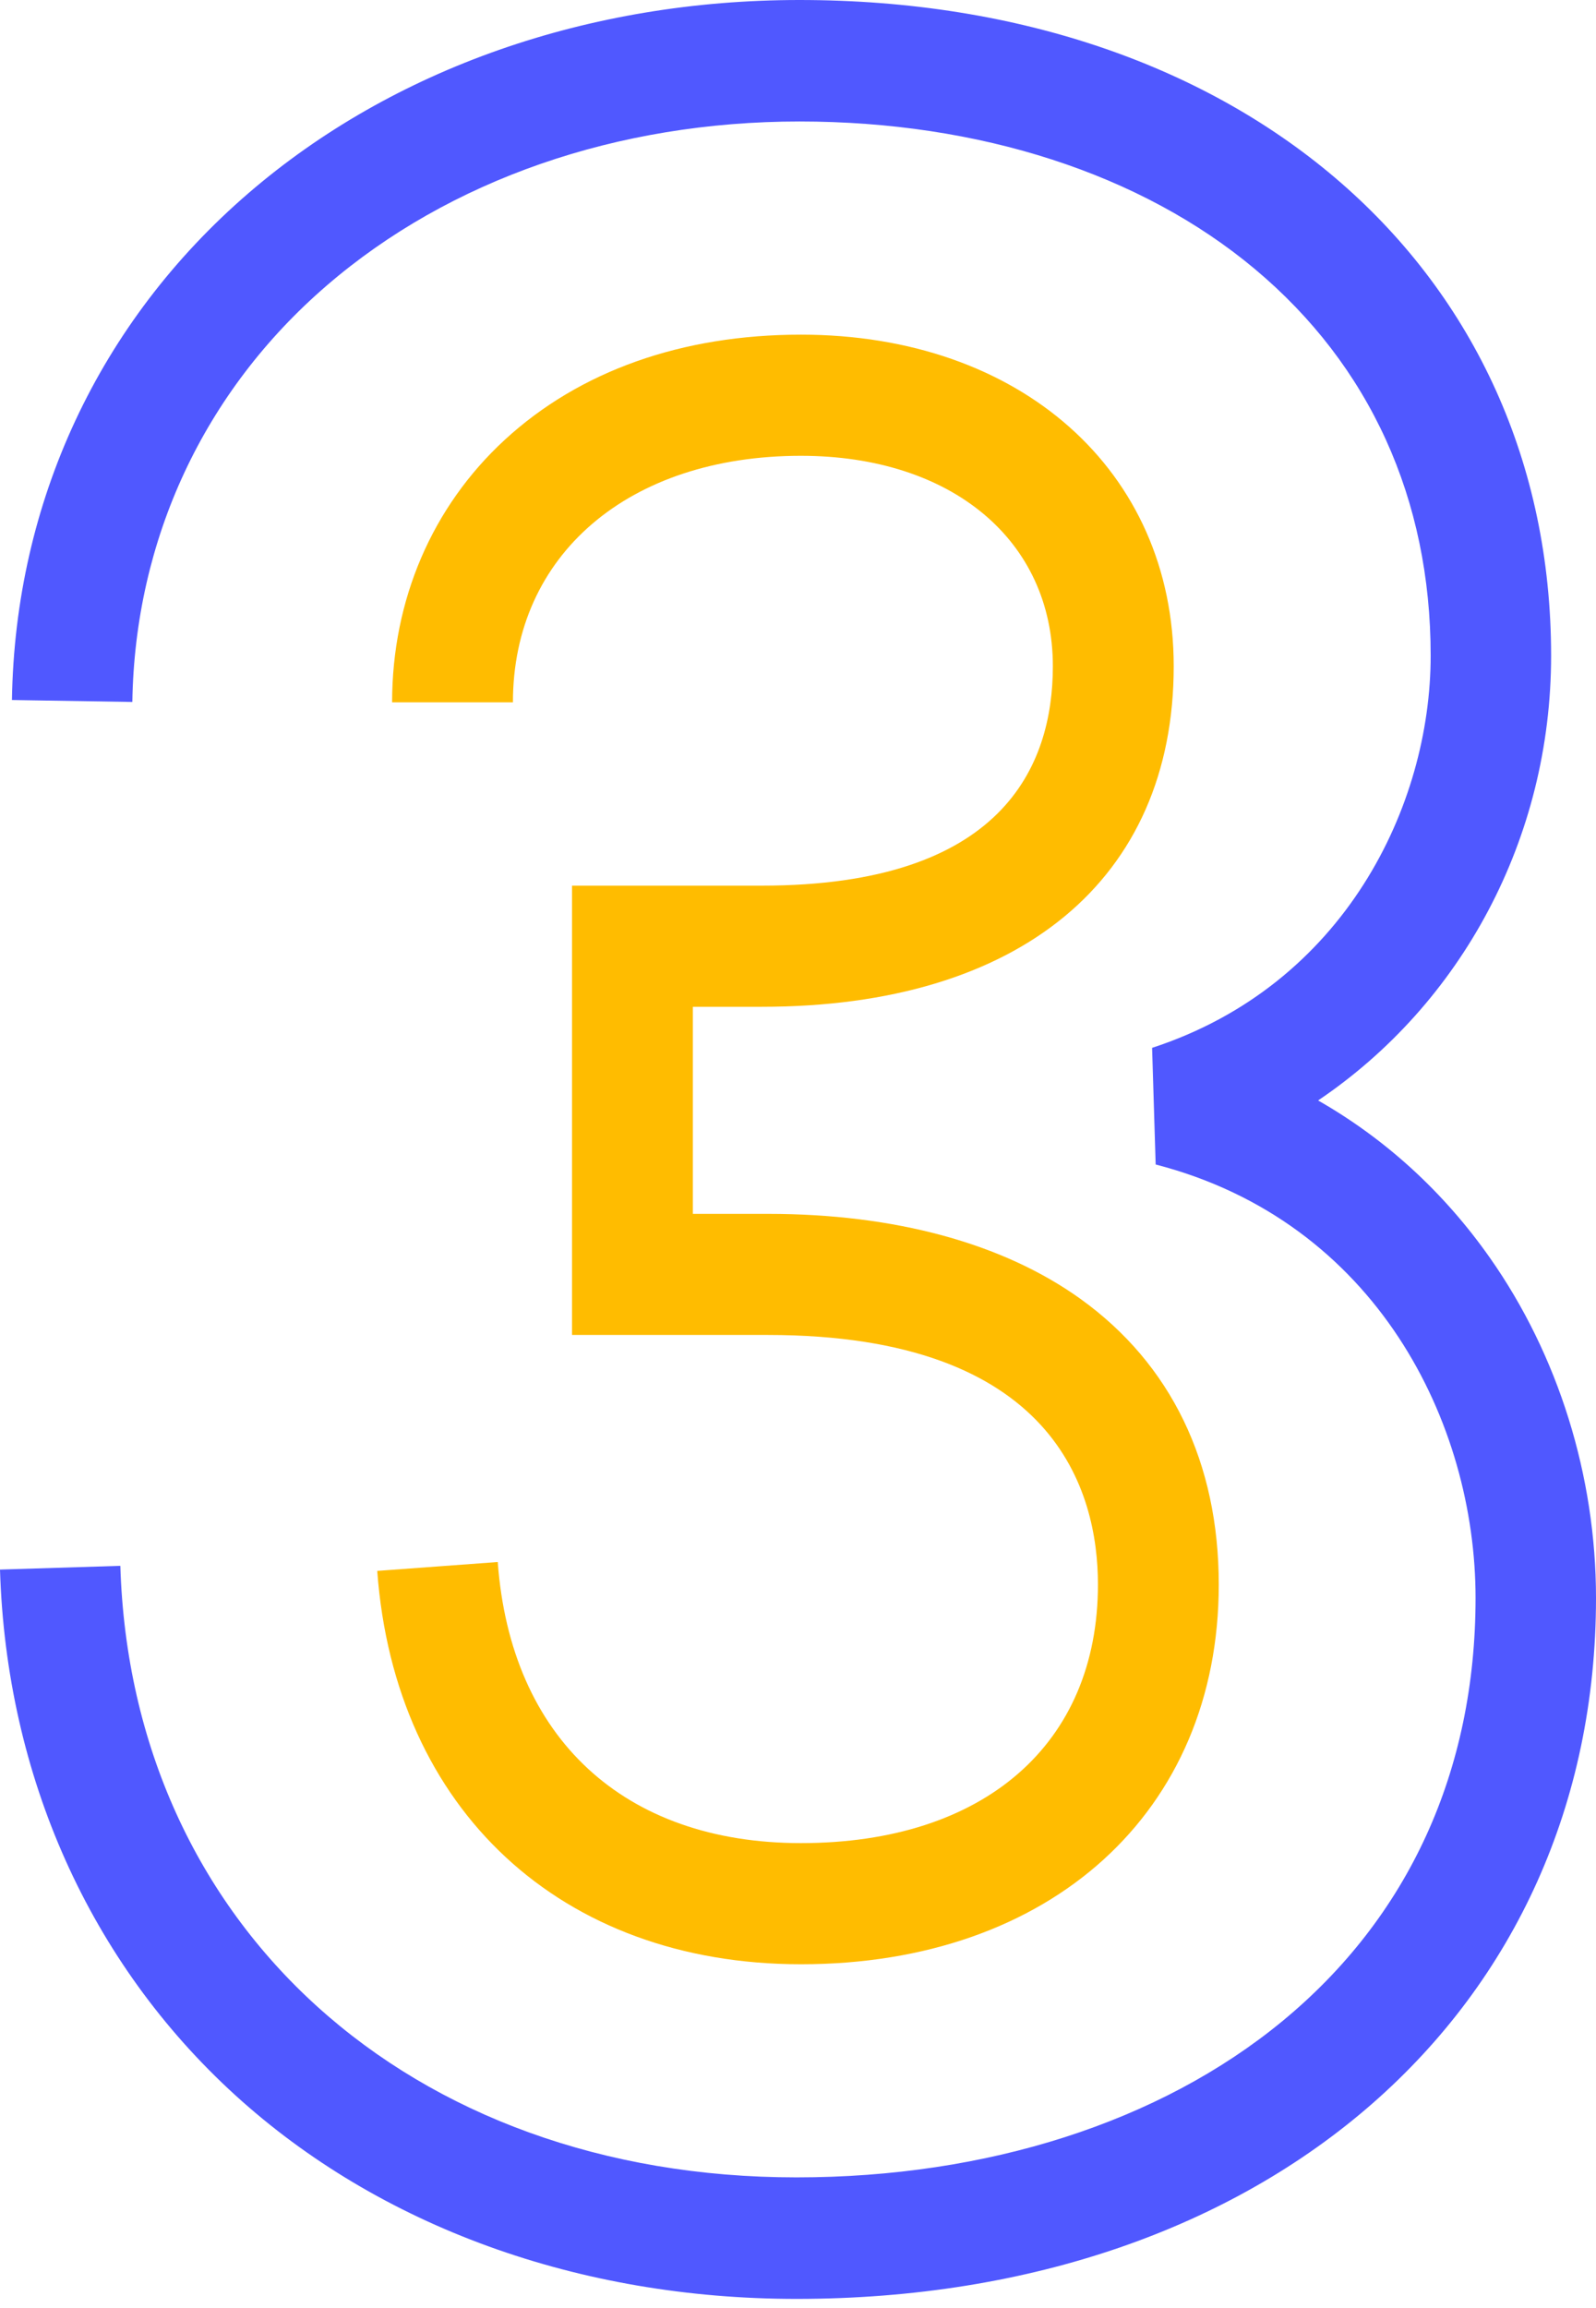
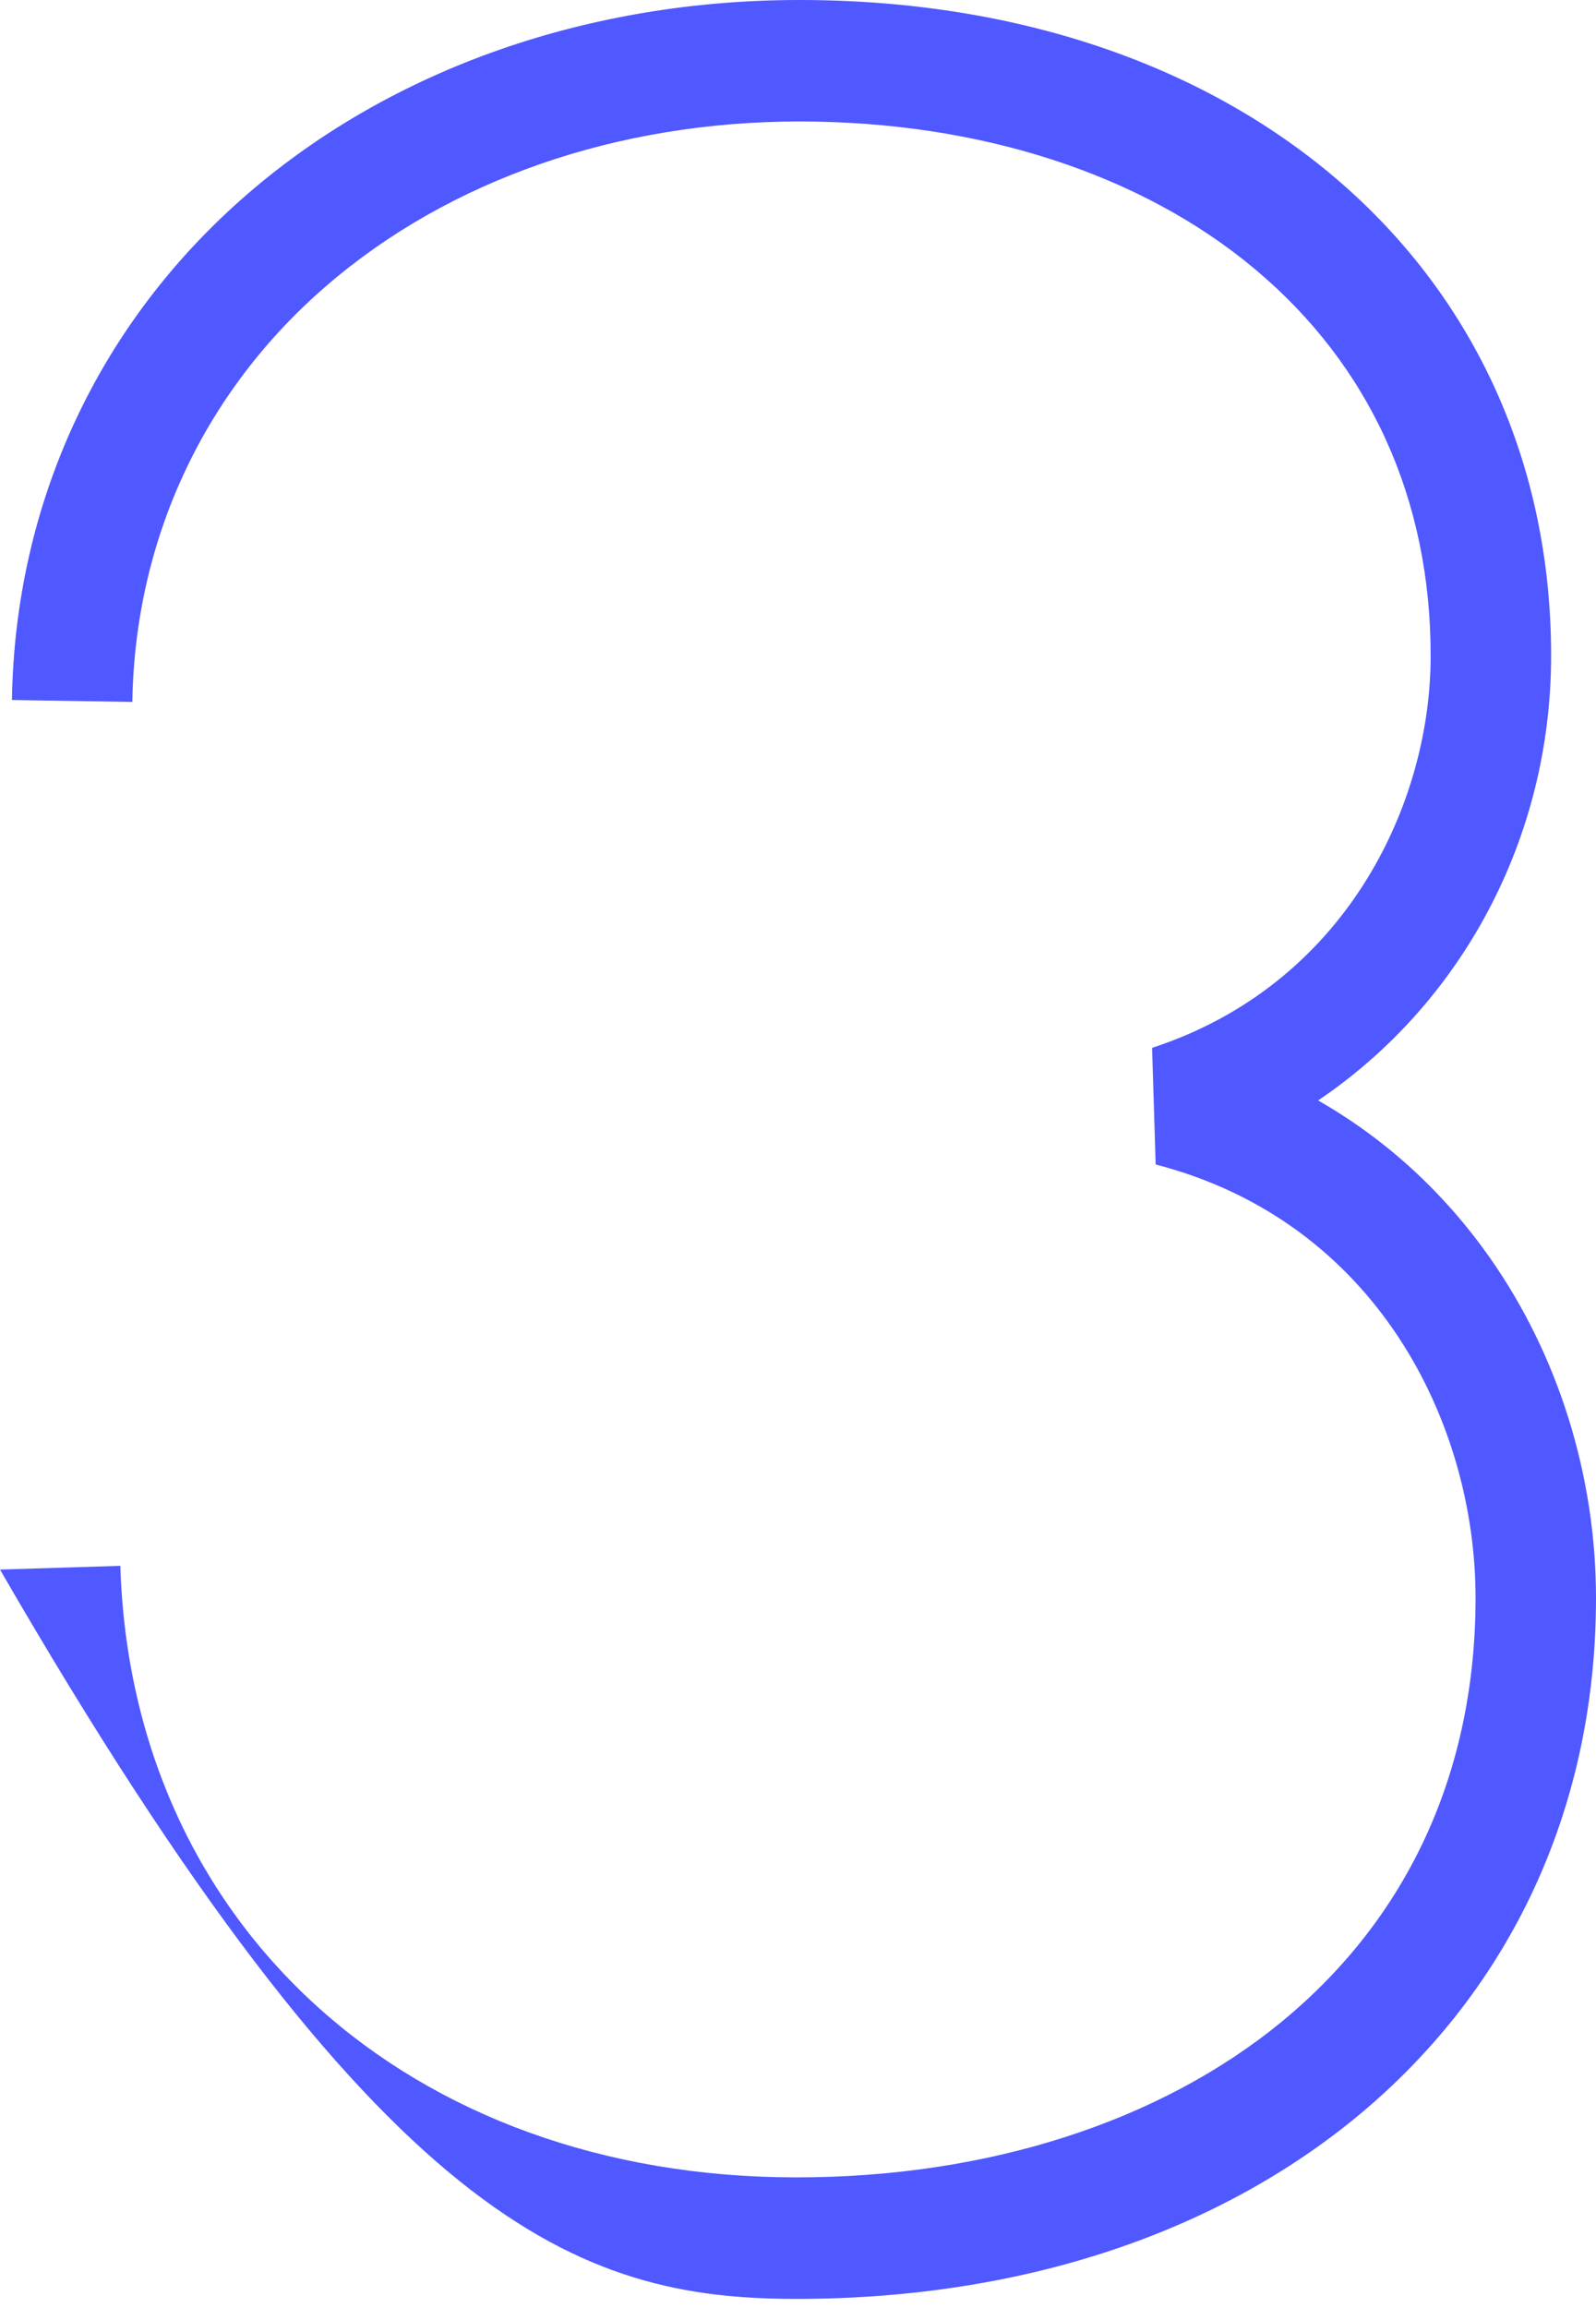
<svg xmlns="http://www.w3.org/2000/svg" width="110px" height="159px" viewBox="0 0 110 159" version="1.1">
  <title>F5162E63-662D-481D-A495-BE4201A2233F@2x</title>
  <desc>Created with sketchtool.</desc>
  <g id="Desktop" stroke="none" stroke-width="1" fill="none" fill-rule="evenodd">
    <g id="d-admision-grado" transform="translate(-150, -1737)">
      <g id="Group-5" transform="translate(150, 1737)">
-         <path d="M55.202,135.333 C38.672,135.333 27.208,124.695 26,108.231 L34.306,107.62 C35.196,119.747 43.008,126.986 55.202,126.986 C67.828,126.986 75.673,120.16 75.673,109.171 C75.673,102.749 72.717,91.976 52.924,91.976 L39.425,91.976 L39.425,61.019 L52.51,61.019 C69.088,61.019 72.565,52.797 72.565,45.901 C72.565,37.229 65.588,31.404 55.202,31.404 C43.33,31.404 35.352,38.229 35.352,48.389 L27.025,48.389 C27.025,41.337 29.783,34.913 34.789,30.303 C39.938,25.562 46.997,23.057 55.202,23.057 C70.33,23.057 80.895,32.45 80.895,45.901 C80.895,60.594 70.284,69.366 52.51,69.366 L47.754,69.366 L47.754,83.632 L52.924,83.632 C61.68,83.632 69.13,85.66 74.473,89.494 C80.706,93.971 84,100.774 84,109.171 C84,124.818 72.426,135.333 55.202,135.333" id="Fill-1" fill="#FFBC00" />
-         <path d="M110,110.093 C110,101.687 107.401,93.363 102.684,86.655 C99.501,82.127 95.492,78.471 90.847,75.819 C100.725,69.157 106.906,57.781 106.906,45.175 C106.906,18.577 85.604,-3.64694036e-12 55.102,-3.64694036e-12 C40.573,-3.64694036e-12 27.088,4.724 17.13,13.305 C6.831,22.179 1.038,34.584 0.823,48.229 L9.121,48.363 C9.299,37.152 14.058,26.962 22.521,19.671 C30.977,12.383 42.548,8.37 55.102,8.37 C67.514,8.37 78.661,11.98 86.489,18.538 C94.416,25.175 98.605,34.387 98.605,45.175 C98.605,55.506 92.669,67.867 79.405,72.194 L79.651,80.231 C94.882,84.17 101.699,98.069 101.699,110.093 C101.699,122.006 97.084,132.1 88.35,139.281 C79.927,146.204 68.047,150.017 54.896,150.017 C28.214,150.017 9.051,132.692 8.294,107.883 L0,108.14 C0.433,122.372 6.195,135.234 16.22,144.358 C26.162,153.406 39.897,158.389 54.896,158.389 C87.341,158.389 110,138.528 110,110.093" id="Fill-3" fill="#5058FF" />
+         <path d="M110,110.093 C110,101.687 107.401,93.363 102.684,86.655 C99.501,82.127 95.492,78.471 90.847,75.819 C100.725,69.157 106.906,57.781 106.906,45.175 C106.906,18.577 85.604,-3.64694036e-12 55.102,-3.64694036e-12 C40.573,-3.64694036e-12 27.088,4.724 17.13,13.305 C6.831,22.179 1.038,34.584 0.823,48.229 L9.121,48.363 C9.299,37.152 14.058,26.962 22.521,19.671 C30.977,12.383 42.548,8.37 55.102,8.37 C67.514,8.37 78.661,11.98 86.489,18.538 C94.416,25.175 98.605,34.387 98.605,45.175 C98.605,55.506 92.669,67.867 79.405,72.194 L79.651,80.231 C94.882,84.17 101.699,98.069 101.699,110.093 C101.699,122.006 97.084,132.1 88.35,139.281 C79.927,146.204 68.047,150.017 54.896,150.017 C28.214,150.017 9.051,132.692 8.294,107.883 L0,108.14 C26.162,153.406 39.897,158.389 54.896,158.389 C87.341,158.389 110,138.528 110,110.093" id="Fill-3" fill="#5058FF" />
      </g>
    </g>
  </g>
</svg>